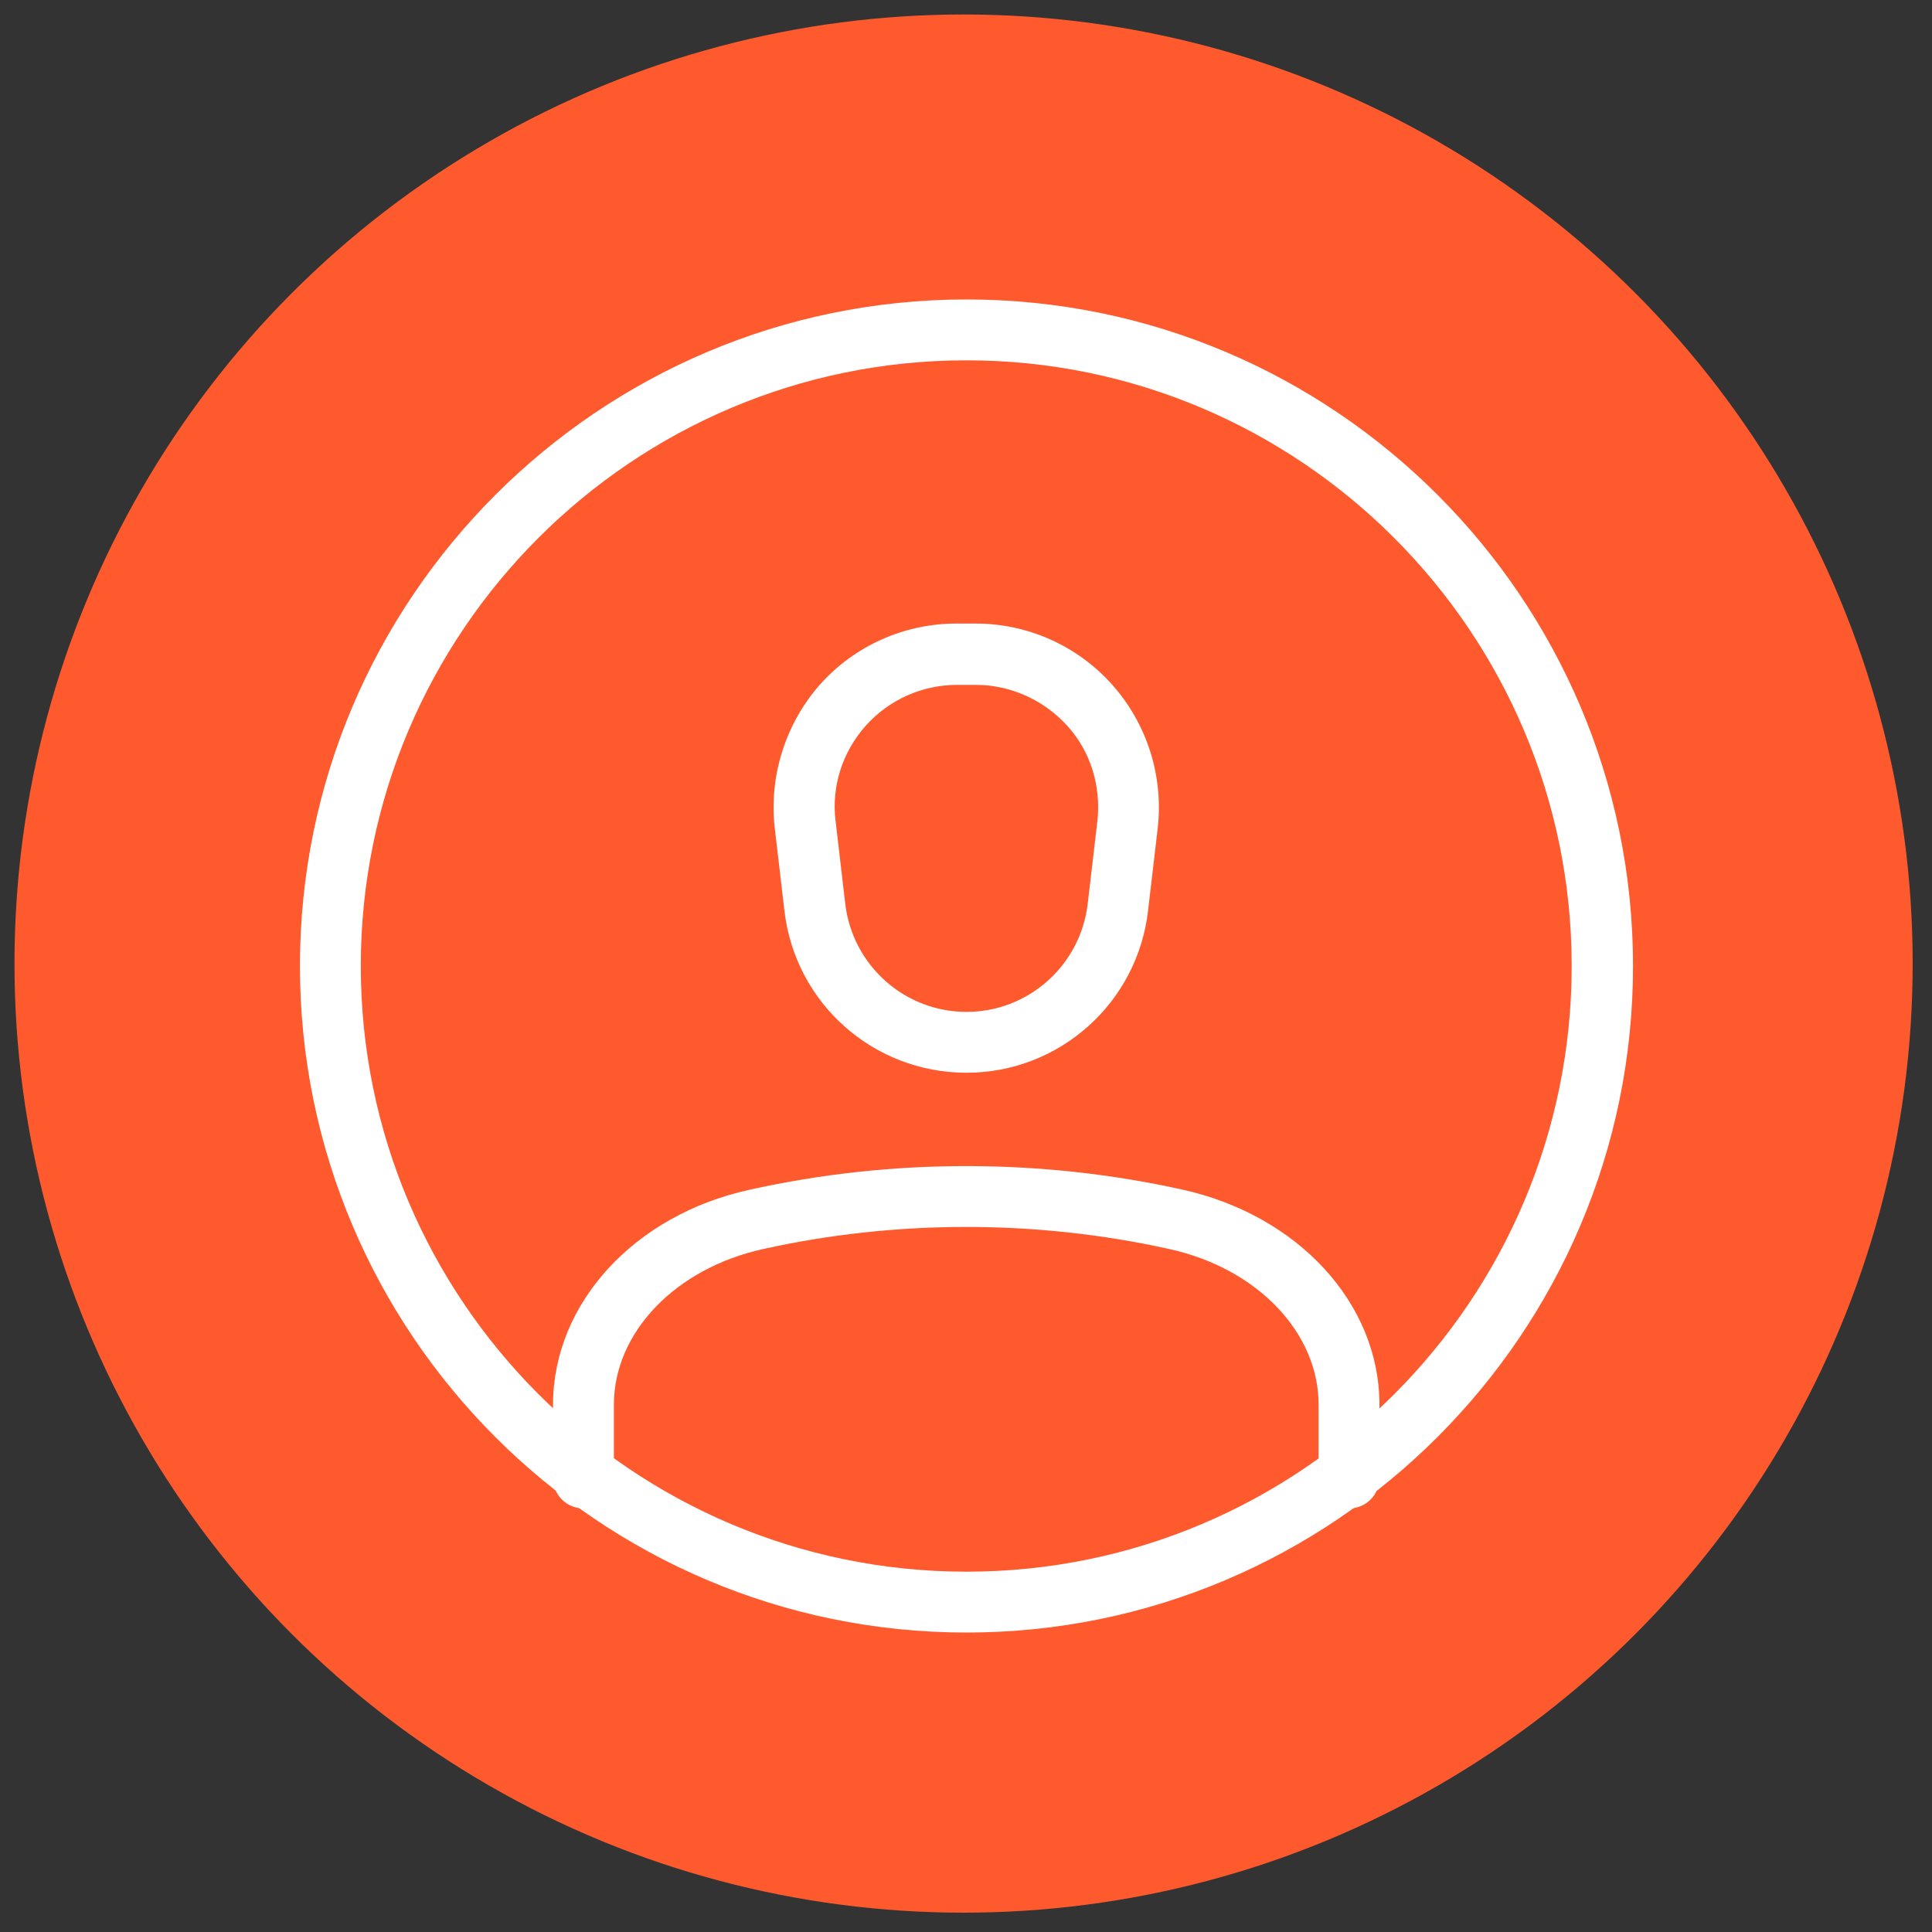
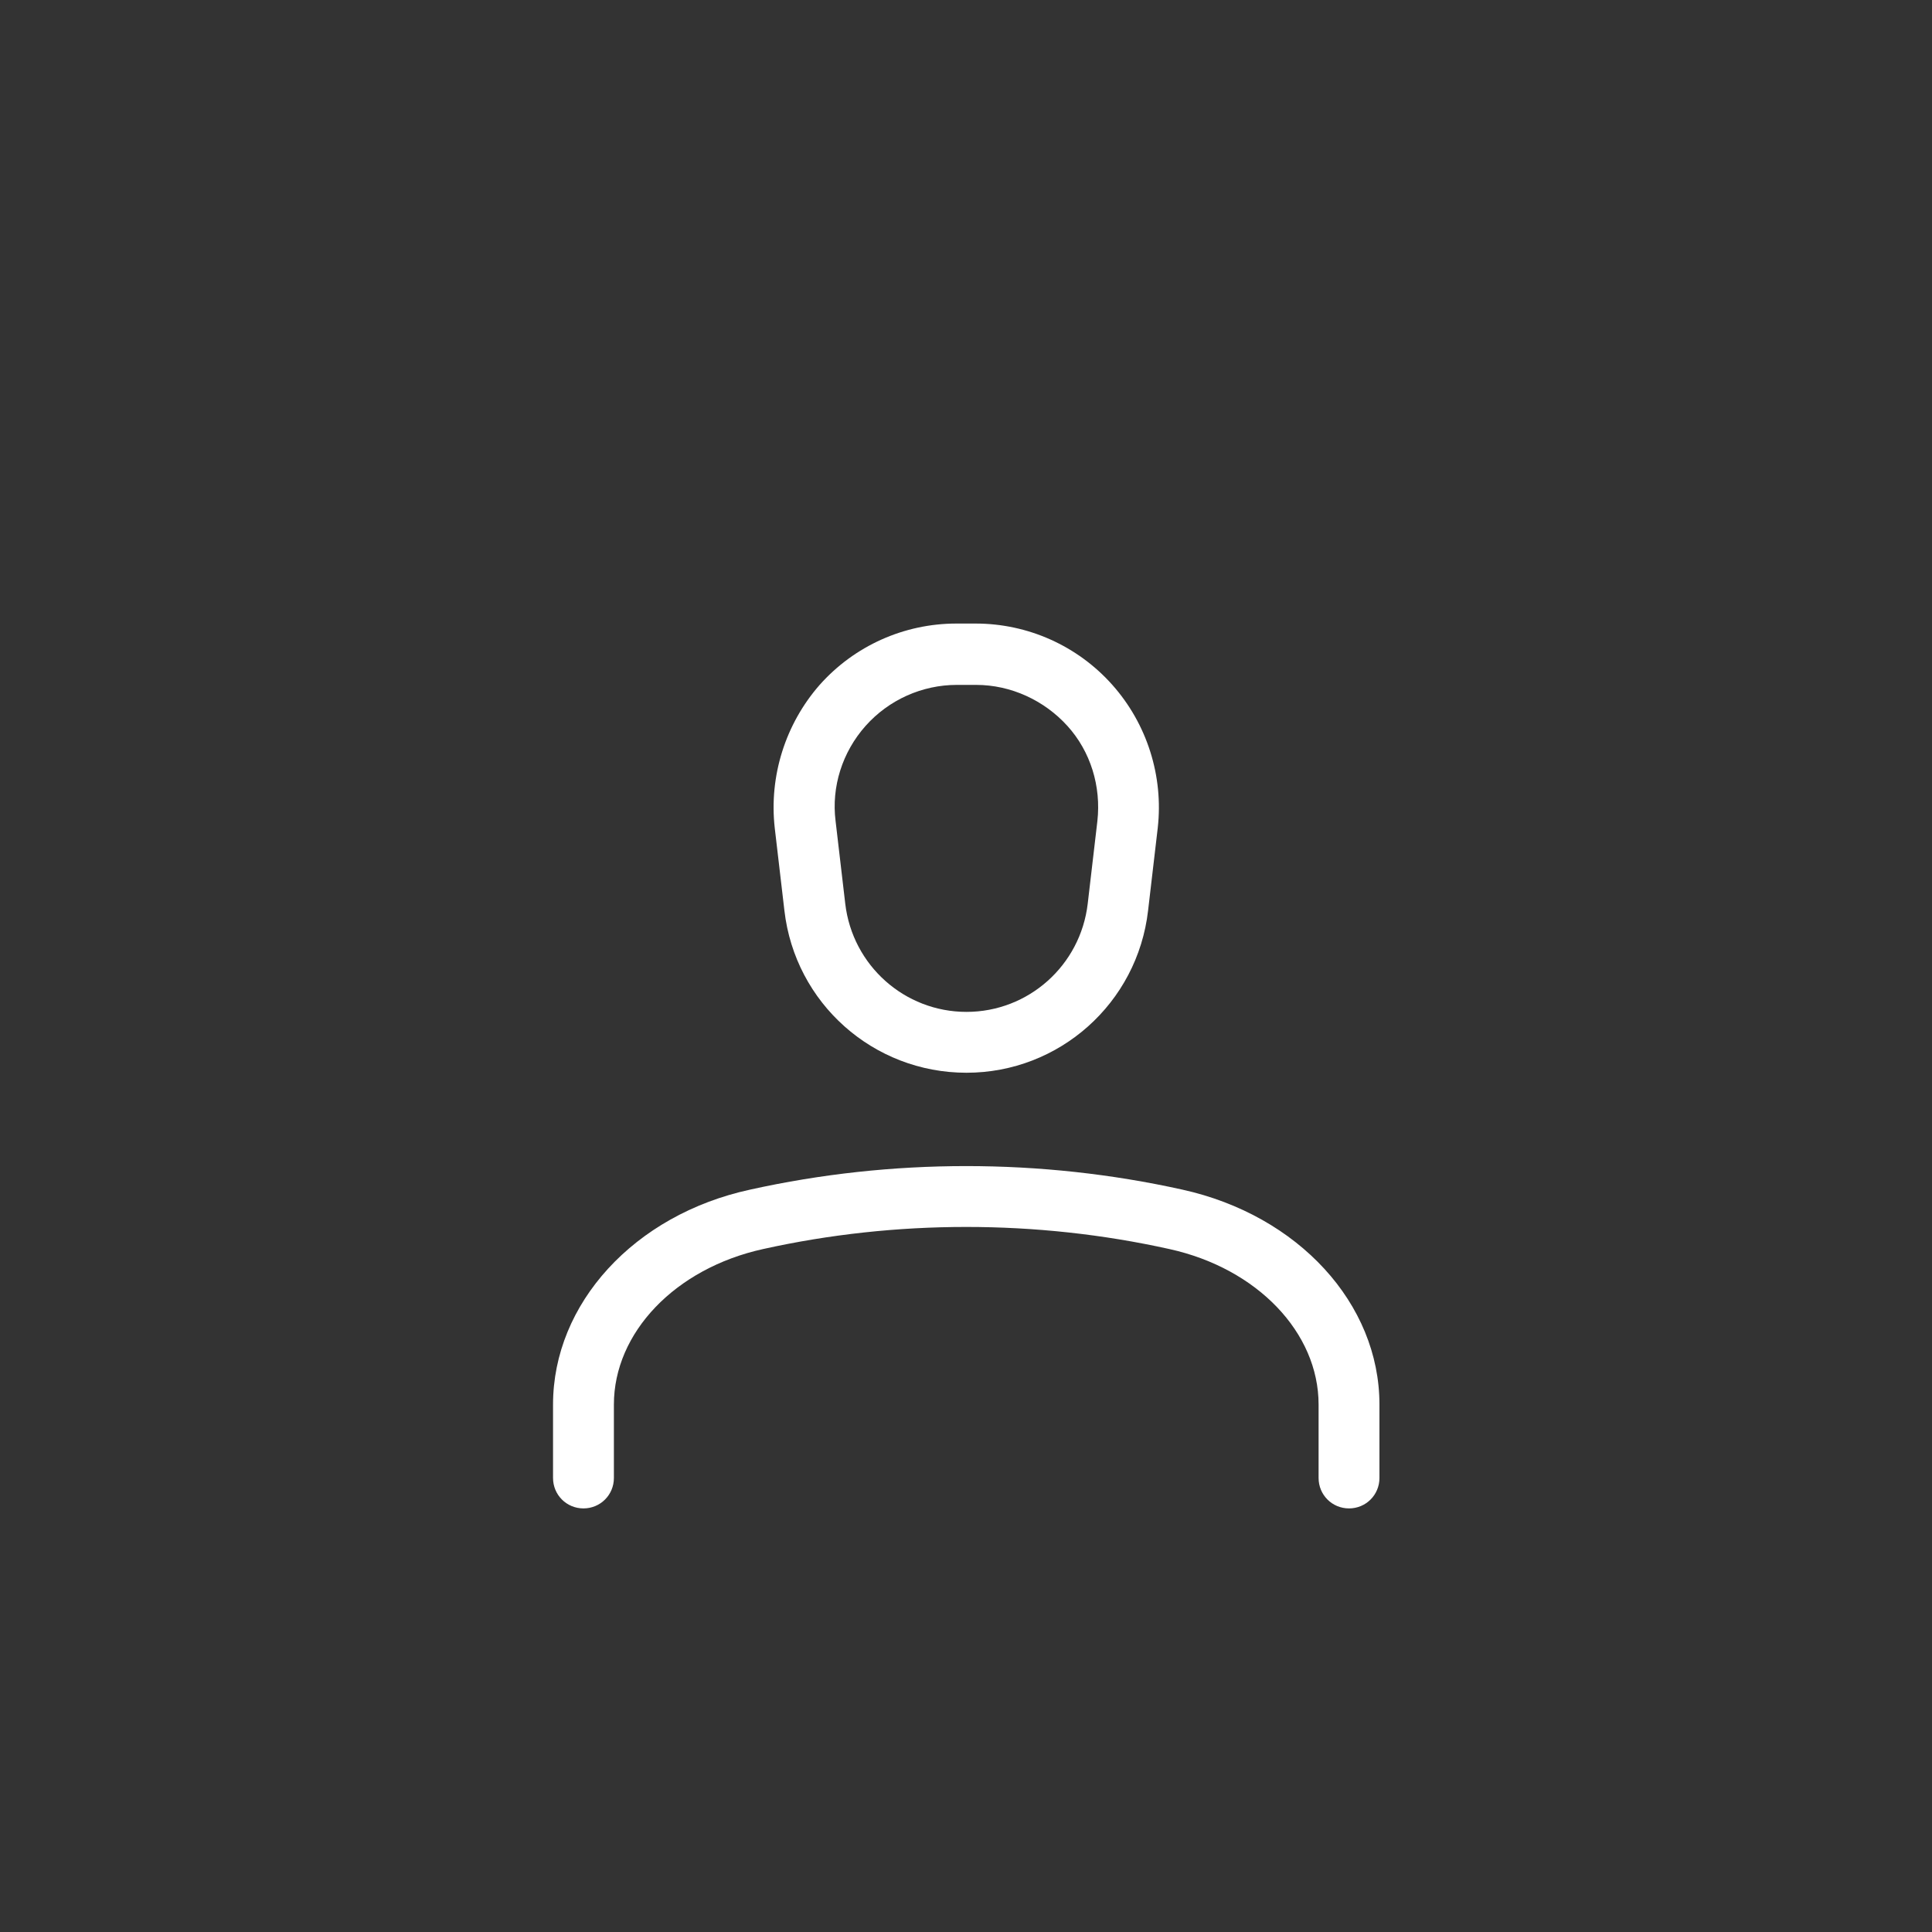
<svg xmlns="http://www.w3.org/2000/svg" version="1.1" id="Layer_1" x="0px" y="0px" viewBox="0 0 400 400" style="enable-background:new 0 0 400 400;" xml:space="preserve">
  <rect x="0" y="0" width="400" height="400" fill="#333333" stroke="none" />
  <style type="text/css">
	.st0{fill:#FF5A2D;}
	.st1{fill:#FFFFFF;}
</style>
-   <circle class="st0" cx="199.5" cy="199.5" r="196.5" />
  <g>
    <g>
      <g>
        <g>
          <path class="st1" d="M200.1,222.1c-19.3,0-35.5-14.4-37.7-33.6l-2-17.1c-1.2-10.7,2.2-21.5,9.3-29.6      c7.2-8.1,17.5-12.7,28.3-12.7h4c10.8,0,21.1,4.6,28.3,12.7s10.6,18.9,9.4,29.6l-2,17.1C235.5,207.7,219.3,222.1,200.1,222.1z       M198.1,141.8c-7.2,0-14.1,3.1-18.9,8.5s-7.1,12.6-6.2,19.7l2,17.1c1.5,12.8,12.3,22.4,25.1,22.4s23.6-9.6,25.1-22.4l2-17.1      c0.8-7.2-1.4-14.4-6.2-19.7s-11.7-8.5-18.9-8.5H198.1z" />
        </g>
      </g>
    </g>
    <g>
      <g>
        <path class="st1" d="M279.3,312.3c-3.5,0-6.3-2.8-6.3-6.3v-15.2c0-14.9-12.7-28.2-30.9-32.2c-27.5-6.1-56.6-6.1-84.1,0     c-18.2,4-30.9,17.3-30.9,32.2V306c0,3.5-2.8,6.3-6.3,6.3c-3.5,0-6.3-2.8-6.3-6.3v-15.2c0-20.9,16.8-39.3,40.8-44.5     c29.3-6.5,60.2-6.5,89.5,0c24,5.3,40.8,23.6,40.8,44.5V306C285.6,309.5,282.8,312.3,279.3,312.3z" />
      </g>
    </g>
    <g>
-       <path class="st1" d="M200.1,338c-76.1,0-138-61.9-138-138S124,62,200.1,62c76.1,0,138,61.9,138,138S276.1,338,200.1,338z     M200.1,74.6c-69.1,0-125.4,56.2-125.4,125.4c0,69.1,56.2,125.4,125.4,125.4S325.4,269.1,325.4,200    C325.4,130.9,269.2,74.6,200.1,74.6z" />
-     </g>
+       </g>
  </g>
</svg>